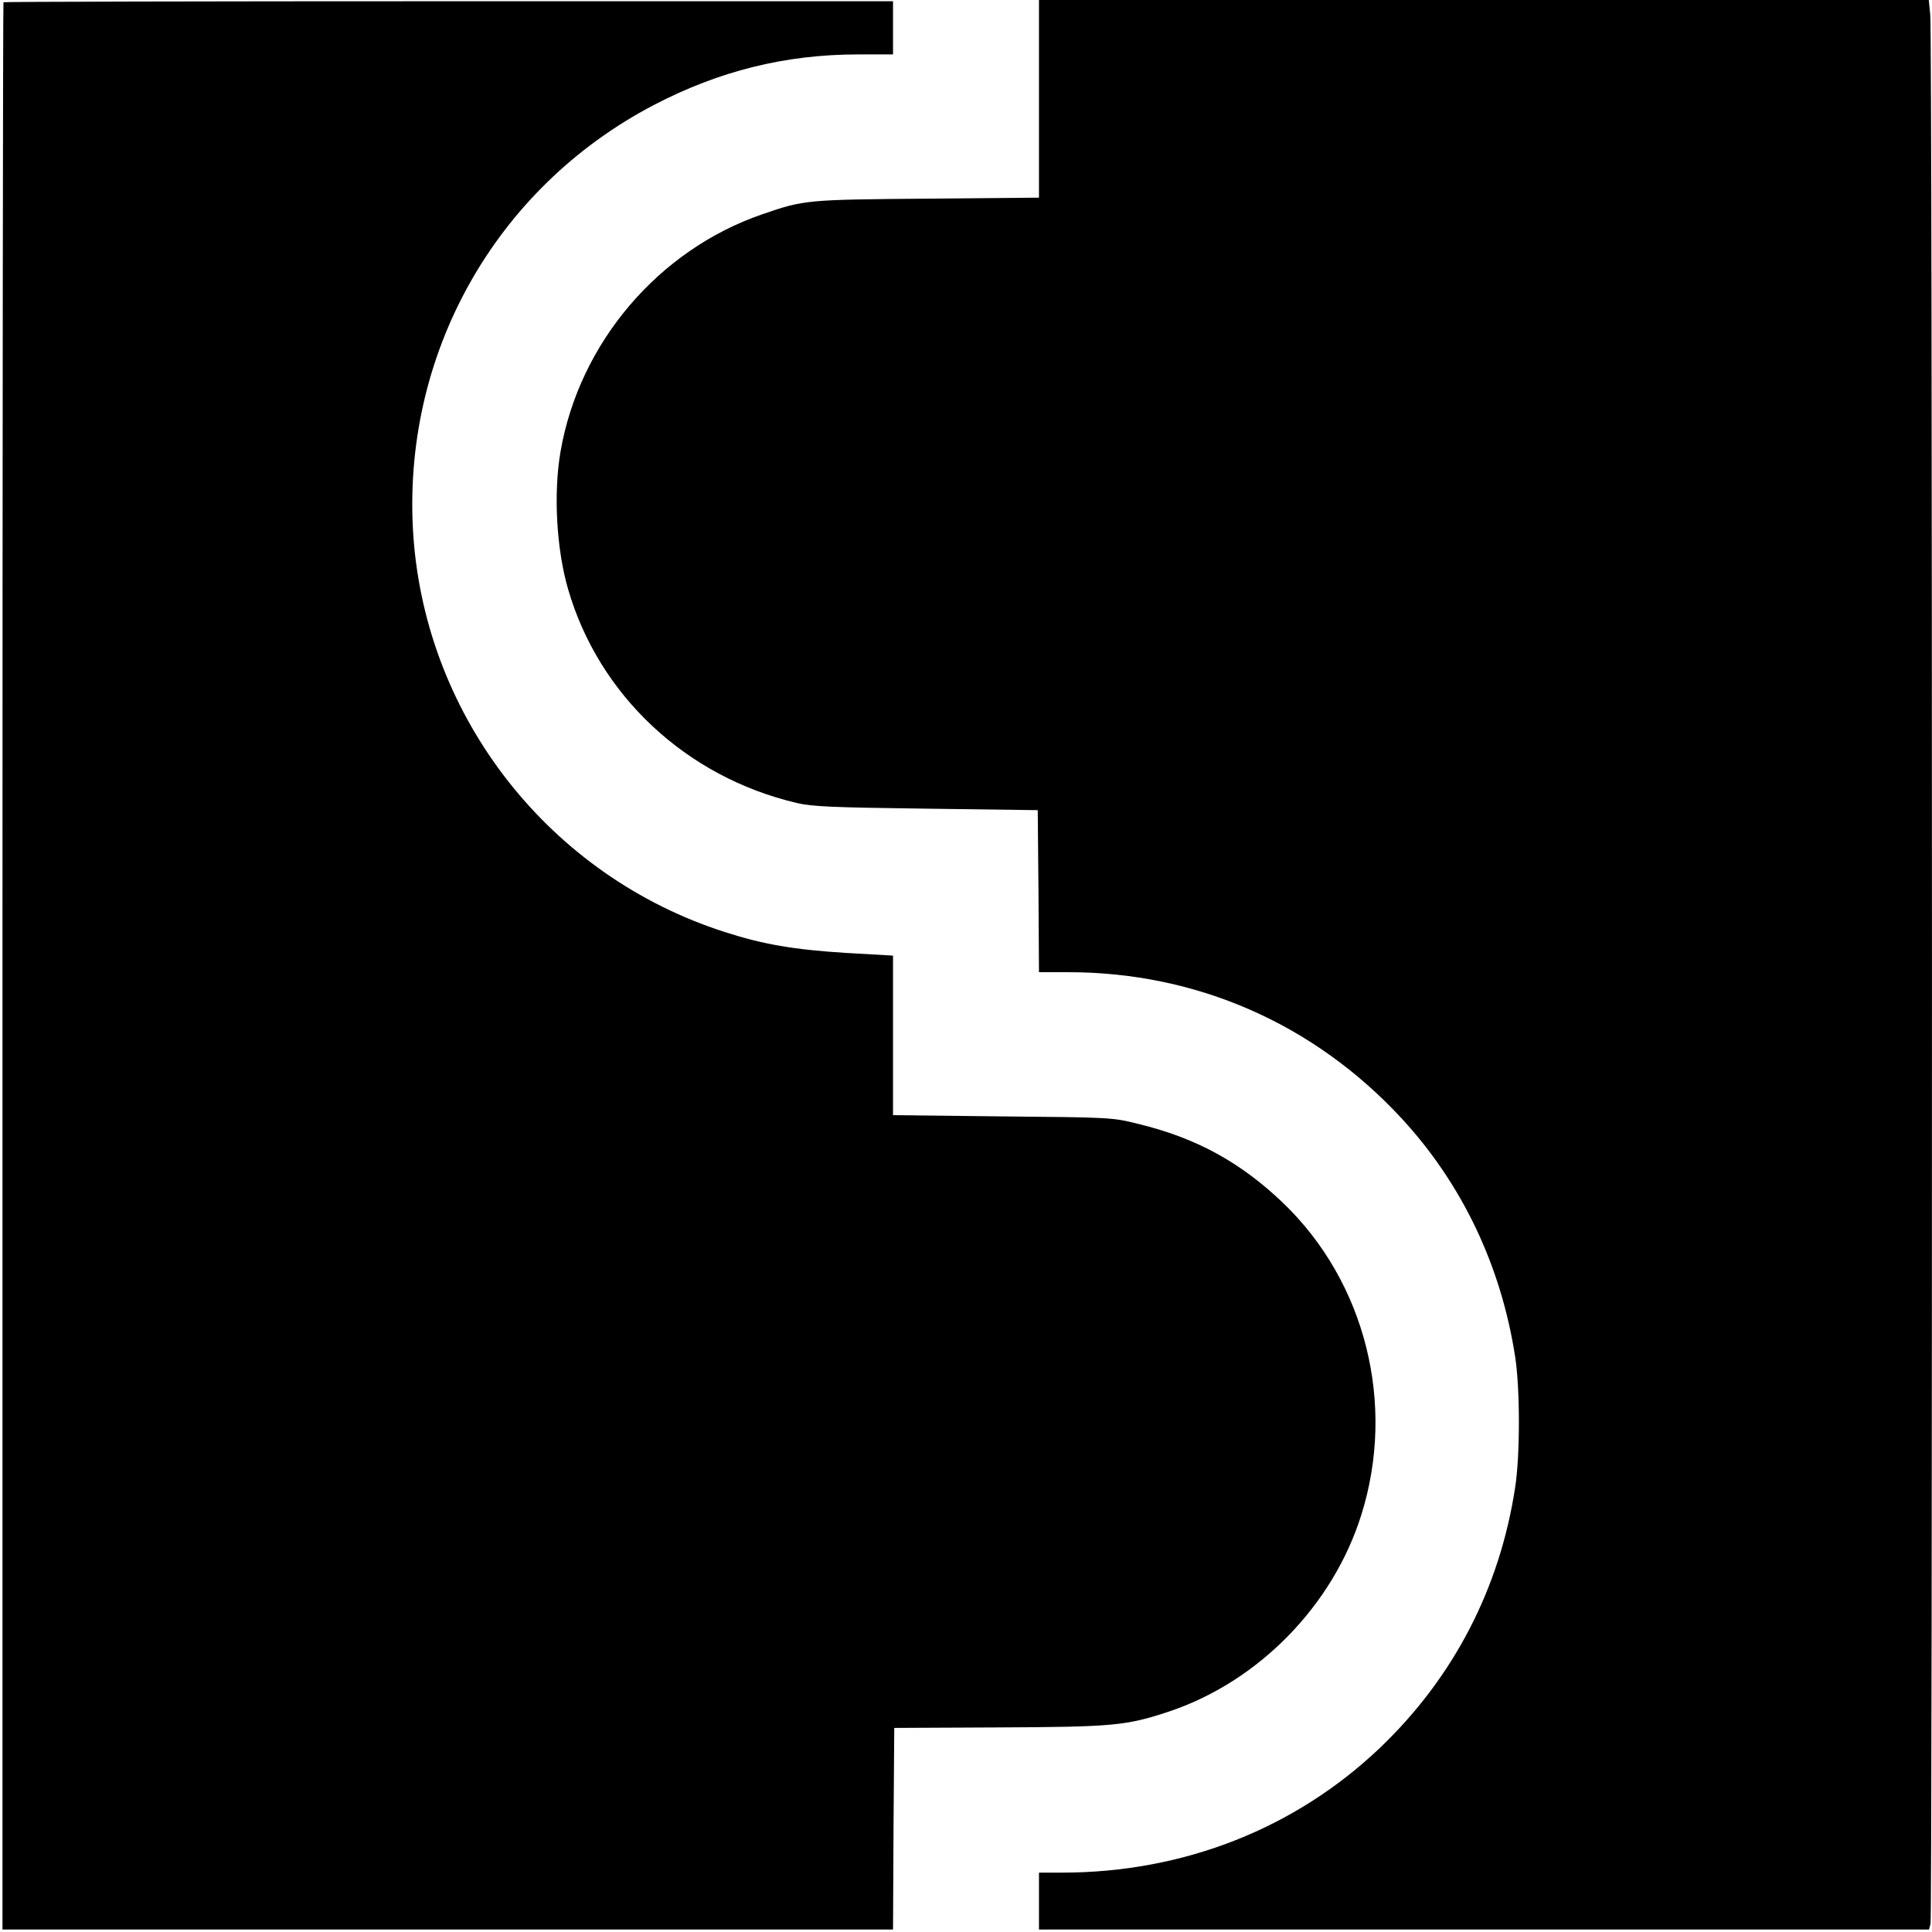
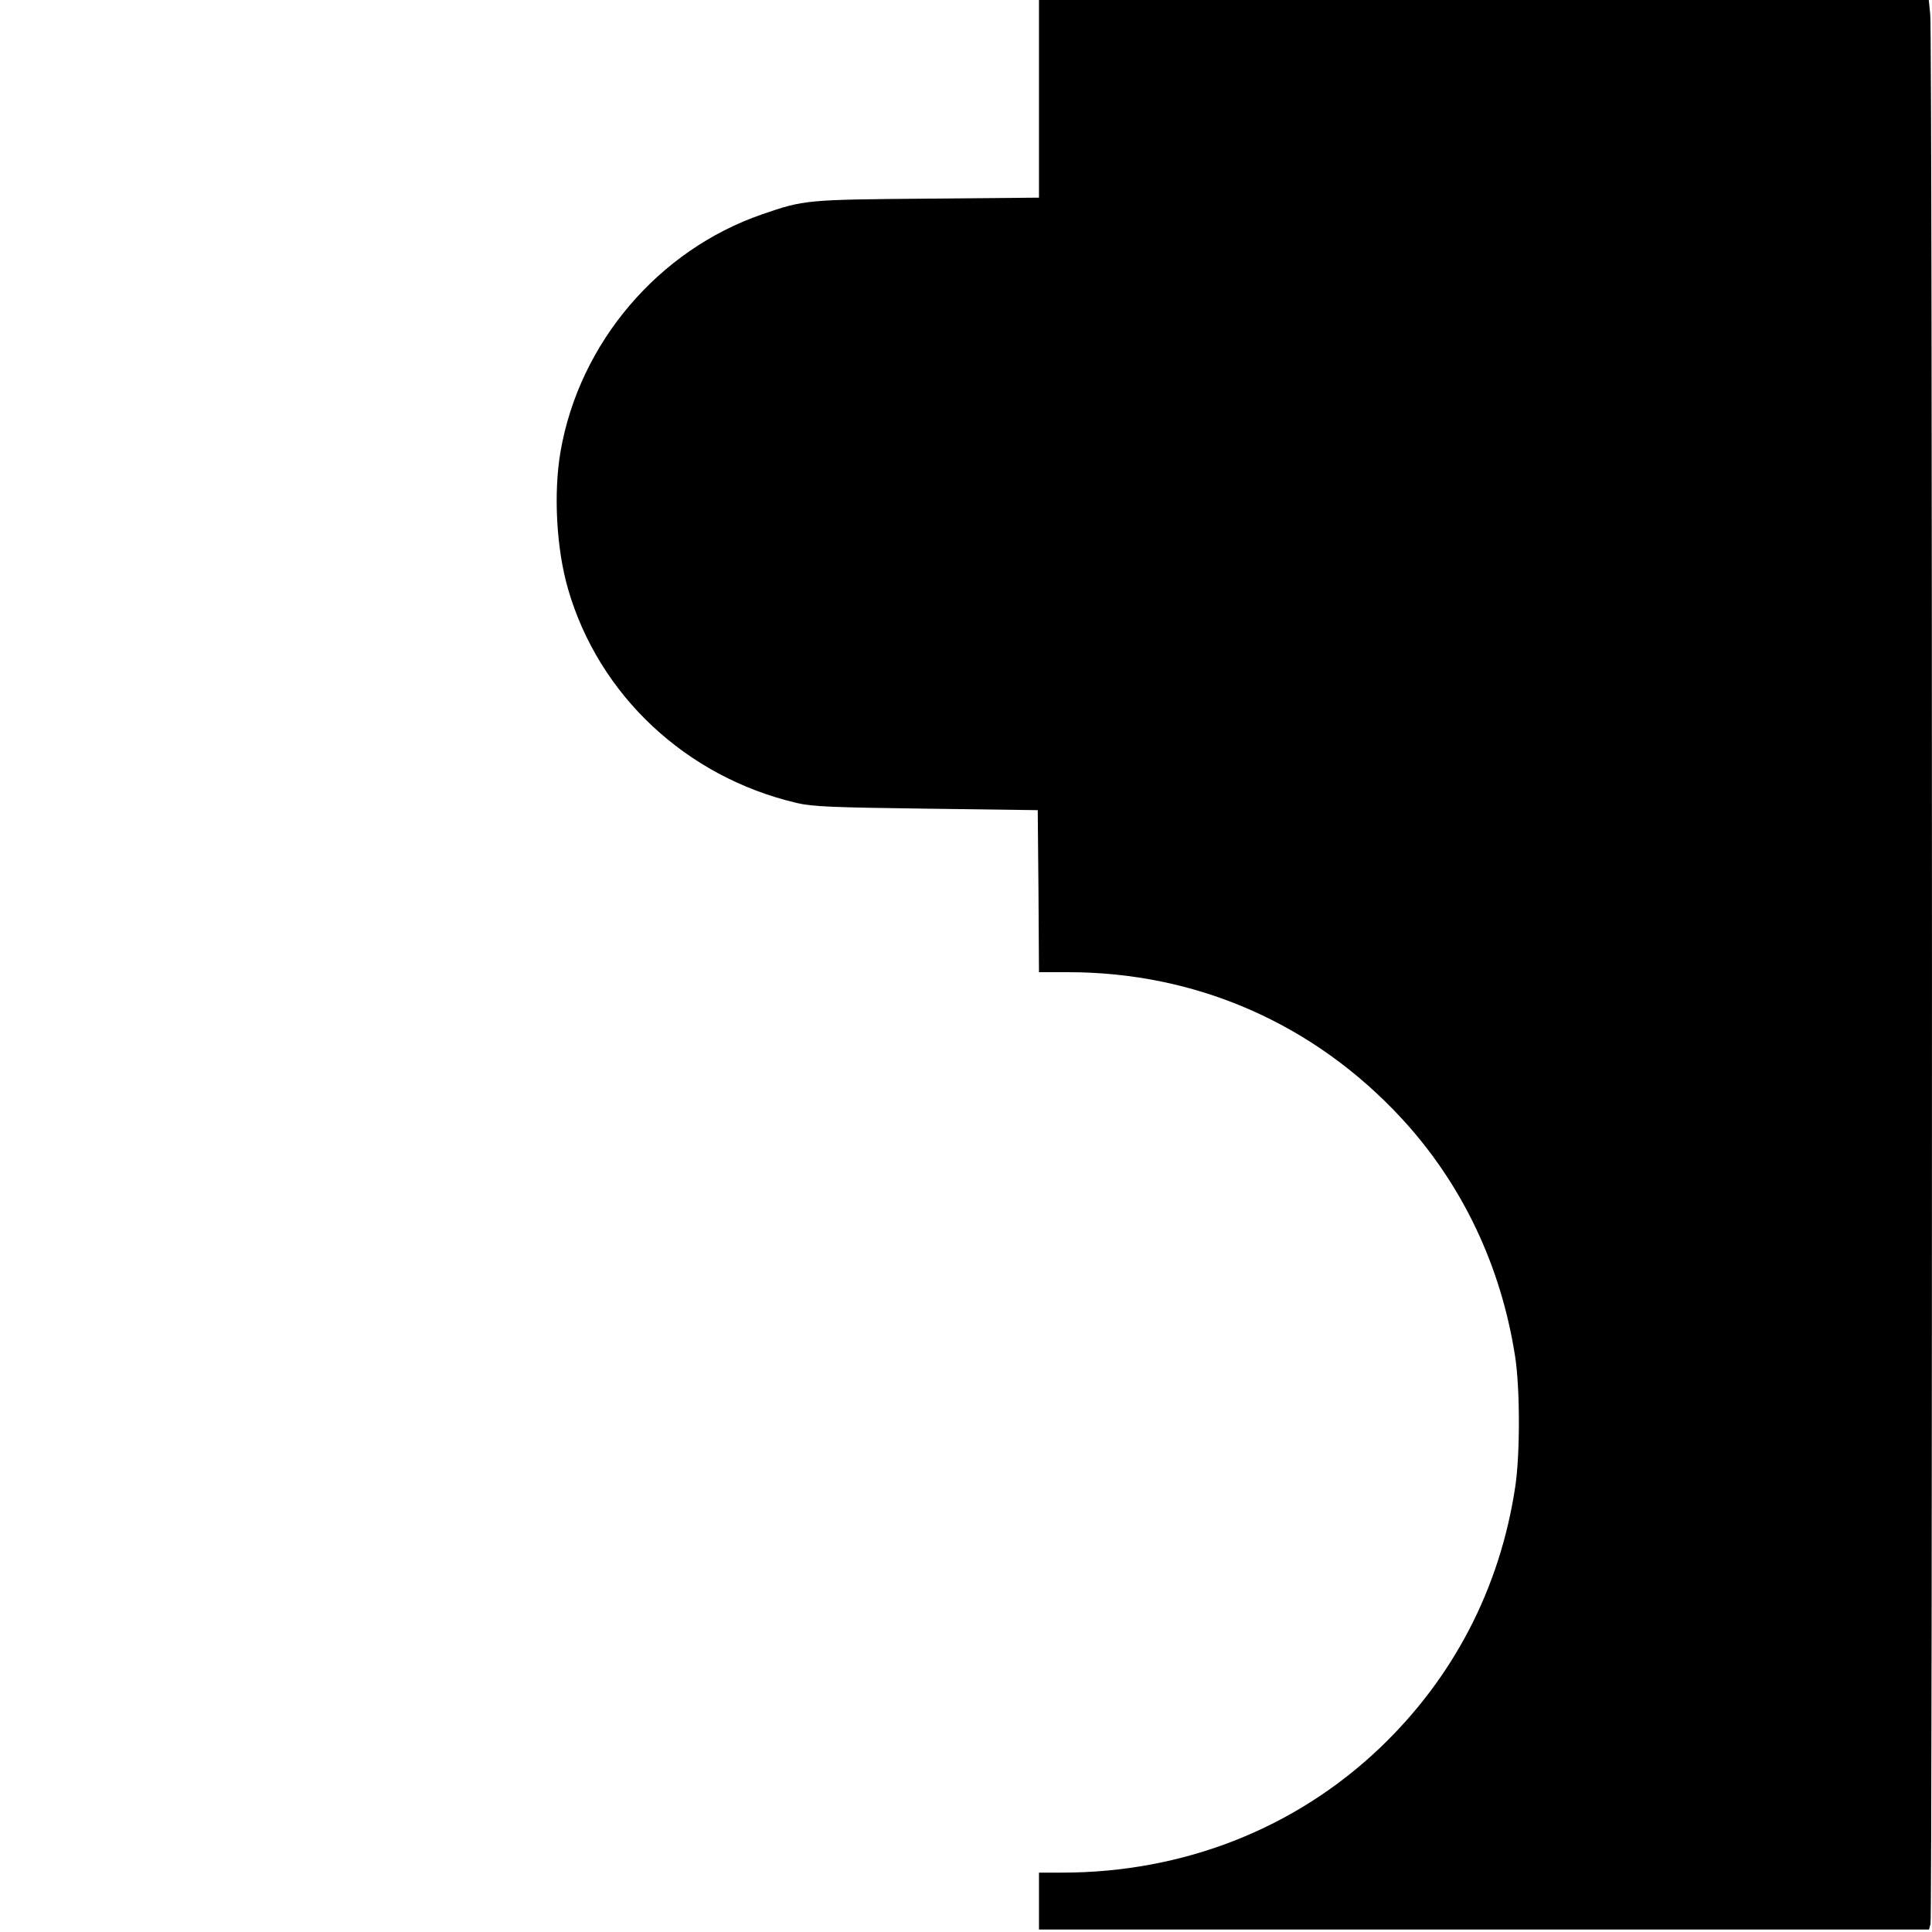
<svg xmlns="http://www.w3.org/2000/svg" version="1.0" width="781pt" height="781pt" viewBox="0 0 781 781" preserveAspectRatio="xMidYMid meet">
  <g transform="translate(0,781) scale(0.1,-0.1)" fill="#000000" stroke="none">
-     <path d="M14 7801 c-2 -2 -4 -1756 -4 -3898 l0 -3893 1800 0 1800 0 2 408 3 407 423 2 c463 2 515 7 687 64 362 121 663 428 778 795 141 448 17 942 -317 1262 -172 164 -350 262 -586 319 -103 26 -113 26 -547 30 l-443 5 0 322 0 323 -192 11 c-207 13 -332 34 -487 84 -707 226 -1208 863 -1260 1601 -50 729 328 1406 973 1743 263 137 531 204 824 204 l142 0 0 108 0 107 -1796 0 c-988 0 -1798 -2 -1800 -4z" />
    <path d="M4200 7411 l0 -400 -452 -4 c-488 -4 -498 -5 -666 -63 -420 -144 -740 -520 -816 -959 -29 -168 -17 -392 30 -555 124 -430 477 -761 925 -866 62 -15 146 -18 524 -23 l450 -6 3 -327 2 -328 118 0 c519 0 993 -208 1347 -590 245 -265 403 -596 460 -965 20 -129 20 -399 0 -527 -62 -409 -249 -769 -546 -1053 -343 -327 -795 -505 -1286 -505 l-93 0 0 -115 0 -115 1799 0 1799 0 6 23 c8 30 8 7639 -1 7717 l-6 60 -1798 0 -1799 0 0 -399z" />
  </g>
</svg>